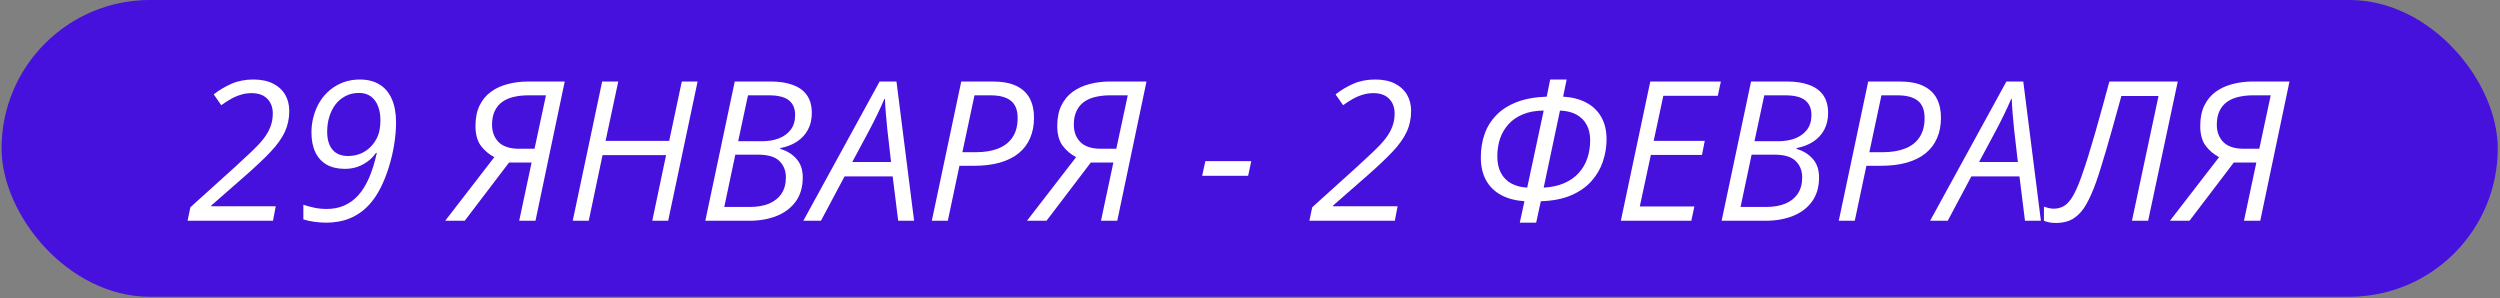
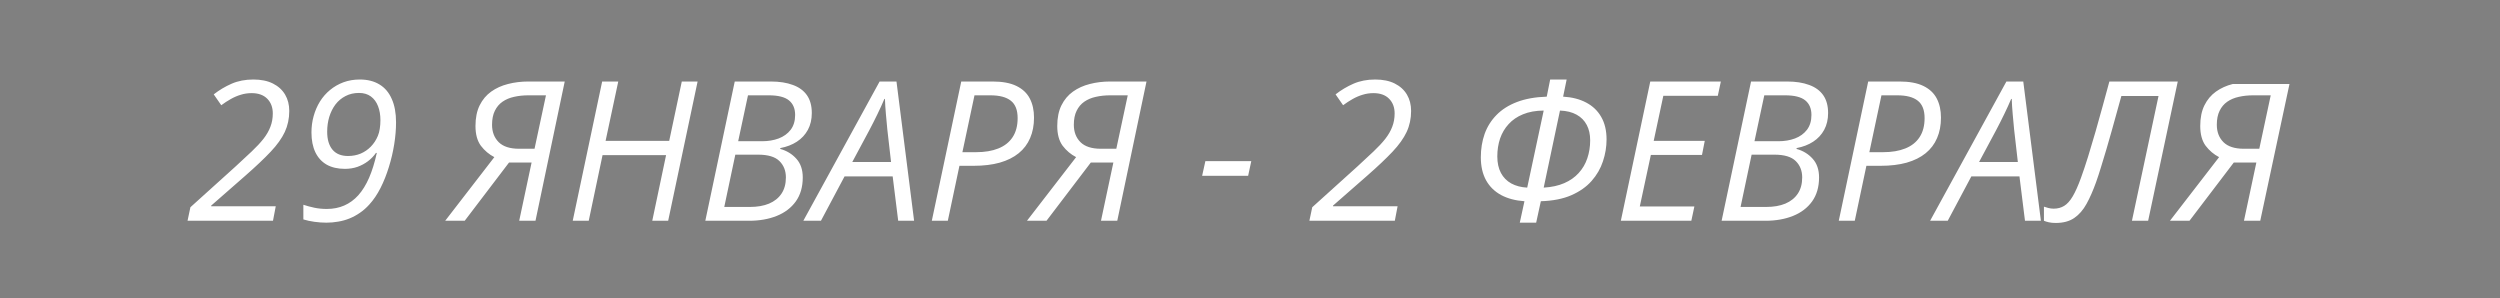
<svg xmlns="http://www.w3.org/2000/svg" width="419" height="50" viewBox="0 0 419 50" fill="none">
  <rect x="0" y="0" width="419" height="50" fill="#808080" stroke="none" />
-   <rect x="0.261" width="418.358" height="49.735" rx="24.867" fill="#4610DD" />
-   <path d="M31.432 37L31.911 34.733L39.462 27.917C40.505 26.97 41.415 26.123 42.192 25.378C42.979 24.634 43.634 23.931 44.155 23.271C44.677 22.601 45.065 21.925 45.321 21.244C45.587 20.563 45.72 19.818 45.72 19.009C45.72 17.998 45.411 17.178 44.794 16.55C44.176 15.923 43.304 15.609 42.176 15.609C41.537 15.609 40.931 15.699 40.356 15.88C39.781 16.05 39.222 16.29 38.68 16.598C38.148 16.896 37.615 17.242 37.083 17.636L35.822 15.816C36.748 15.092 37.748 14.497 38.823 14.028C39.898 13.56 41.111 13.326 42.463 13.326C43.751 13.326 44.842 13.549 45.736 13.996C46.63 14.443 47.311 15.061 47.779 15.848C48.247 16.636 48.481 17.551 48.481 18.594C48.481 19.871 48.231 21.047 47.731 22.122C47.231 23.186 46.443 24.288 45.368 25.426C44.294 26.565 42.889 27.895 41.154 29.417L35.391 34.462V34.574H46.215L45.752 37H31.432ZM54.707 37.319C54.047 37.319 53.377 37.271 52.696 37.176C52.015 37.08 51.397 36.947 50.844 36.776V34.318C51.419 34.51 52.031 34.675 52.68 34.813C53.329 34.951 54.026 35.02 54.771 35.02C55.846 35.02 56.82 34.829 57.692 34.446C58.576 34.063 59.363 33.488 60.055 32.722C60.747 31.945 61.348 30.971 61.859 29.8C62.37 28.619 62.801 27.23 63.152 25.634H63.008C62.647 26.155 62.2 26.618 61.667 27.023C61.146 27.416 60.561 27.73 59.911 27.965C59.262 28.188 58.56 28.3 57.804 28.3C56.612 28.3 55.596 28.066 54.755 27.597C53.925 27.119 53.292 26.427 52.855 25.522C52.419 24.607 52.201 23.5 52.201 22.202C52.201 21.244 52.323 20.329 52.568 19.456C52.813 18.573 53.164 17.759 53.622 17.014C54.09 16.268 54.654 15.625 55.314 15.082C55.984 14.528 56.735 14.098 57.565 13.789C58.406 13.48 59.321 13.326 60.31 13.326C61.598 13.326 62.694 13.603 63.599 14.156C64.504 14.699 65.19 15.508 65.658 16.582C66.137 17.647 66.377 18.956 66.377 20.509C66.377 21.659 66.276 22.878 66.073 24.165C65.871 25.442 65.573 26.714 65.179 27.98C64.796 29.236 64.328 30.412 63.775 31.509C63.221 32.594 62.593 33.52 61.891 34.286C61.401 34.829 60.874 35.292 60.31 35.675C59.757 36.058 59.177 36.372 58.57 36.617C57.964 36.862 57.336 37.037 56.687 37.144C56.048 37.261 55.388 37.319 54.707 37.319ZM58.331 26.145C59.087 26.145 59.789 26.012 60.438 25.746C61.087 25.469 61.657 25.081 62.146 24.58C62.647 24.069 63.04 23.468 63.328 22.776C63.477 22.425 63.583 22.031 63.647 21.595C63.721 21.159 63.759 20.674 63.759 20.142C63.759 19.259 63.626 18.477 63.359 17.796C63.093 17.104 62.694 16.561 62.162 16.167C61.63 15.774 60.965 15.577 60.167 15.577C59.326 15.577 58.57 15.752 57.9 16.104C57.24 16.444 56.681 16.912 56.224 17.508C55.777 18.104 55.431 18.796 55.186 19.584C54.952 20.36 54.835 21.191 54.835 22.074C54.835 23.372 55.133 24.378 55.729 25.091C56.325 25.794 57.192 26.145 58.331 26.145ZM74.614 37L82.851 26.336C81.968 25.879 81.218 25.245 80.6 24.437C79.994 23.617 79.69 22.51 79.69 21.116C79.69 19.754 79.924 18.599 80.393 17.652C80.861 16.705 81.505 15.939 82.324 15.353C83.144 14.768 84.086 14.342 85.15 14.076C86.214 13.8 87.348 13.661 88.55 13.661H94.648L89.748 37H87.018L89.093 27.246H85.31L77.886 37H74.614ZM86.986 24.931H89.588L91.504 15.976H88.566C87.704 15.976 86.901 16.061 86.156 16.231C85.421 16.391 84.778 16.662 84.224 17.045C83.671 17.428 83.24 17.939 82.931 18.578C82.622 19.206 82.468 19.983 82.468 20.909C82.468 22.111 82.841 23.085 83.585 23.83C84.331 24.564 85.464 24.931 86.986 24.931ZM95.989 37L100.922 13.661H103.62L101.497 23.607H112.16L114.268 13.661H116.918L111.985 37H109.319L111.634 26.001H100.986L98.671 37H95.989ZM118.211 37L123.143 13.661H129.178C130.625 13.661 131.86 13.853 132.881 14.236C133.914 14.608 134.701 15.183 135.244 15.96C135.787 16.737 136.058 17.732 136.058 18.945C136.058 20.009 135.84 20.946 135.404 21.755C134.967 22.564 134.35 23.229 133.552 23.75C132.764 24.261 131.838 24.617 130.774 24.82V24.963C131.86 25.261 132.759 25.809 133.472 26.608C134.185 27.395 134.542 28.438 134.542 29.736C134.542 31.333 134.153 32.674 133.376 33.759C132.599 34.834 131.535 35.643 130.183 36.186C128.832 36.729 127.283 37 125.538 37H118.211ZM121.387 34.685H125.666C126.922 34.685 127.996 34.499 128.89 34.127C129.795 33.743 130.492 33.185 130.982 32.45C131.471 31.716 131.716 30.811 131.716 29.736C131.716 28.619 131.354 27.704 130.63 26.991C129.907 26.278 128.72 25.921 127.071 25.921H123.239L121.387 34.685ZM123.718 23.67H127.709C128.741 23.67 129.673 23.516 130.503 23.207C131.343 22.888 132.014 22.404 132.514 21.755C133.014 21.095 133.264 20.265 133.264 19.264C133.264 18.2 132.919 17.386 132.227 16.822C131.535 16.258 130.407 15.976 128.842 15.976H125.362L123.718 23.67ZM134.637 37L147.424 13.661H150.25L153.203 37H150.537L149.611 29.561H141.55L137.591 37H134.637ZM142.843 27.15H149.34L148.717 21.707C148.643 20.919 148.563 20.057 148.478 19.121C148.393 18.174 148.339 17.327 148.318 16.582H148.222C147.882 17.391 147.493 18.243 147.057 19.137C146.631 20.02 146.179 20.914 145.7 21.819L142.843 27.15ZM156.172 37L161.105 13.661H166.357C168.007 13.661 169.342 13.911 170.364 14.411C171.386 14.912 172.131 15.614 172.599 16.519C173.067 17.423 173.301 18.488 173.301 19.711C173.301 20.999 173.083 22.143 172.647 23.143C172.221 24.144 171.583 24.99 170.731 25.682C169.88 26.373 168.821 26.9 167.554 27.262C166.299 27.613 164.841 27.789 163.18 27.789H160.802L158.854 37H156.172ZM161.297 25.506H163.595C165.043 25.506 166.283 25.299 167.315 24.884C168.358 24.468 169.156 23.841 169.709 23C170.274 22.148 170.556 21.079 170.556 19.791C170.556 18.45 170.178 17.482 169.422 16.886C168.667 16.279 167.517 15.976 165.974 15.976H163.324L161.297 25.506ZM172.12 37L180.357 26.336C179.474 25.879 178.724 25.245 178.106 24.437C177.5 23.617 177.196 22.51 177.196 21.116C177.196 19.754 177.431 18.599 177.899 17.652C178.367 16.705 179.011 15.939 179.83 15.353C180.65 14.768 181.592 14.342 182.656 14.076C183.72 13.8 184.854 13.661 186.056 13.661H192.154L187.254 37H184.524L186.599 27.246H182.816L175.393 37H172.12ZM184.492 24.931H187.094L189.01 15.976H186.072C185.21 15.976 184.407 16.061 183.662 16.231C182.927 16.391 182.284 16.662 181.73 17.045C181.177 17.428 180.746 17.939 180.437 18.578C180.128 19.206 179.974 19.983 179.974 20.909C179.974 22.111 180.347 23.085 181.092 23.83C181.837 24.564 182.97 24.931 184.492 24.931ZM201.477 29.465L202.02 27.007H209.714L209.188 29.465H201.477ZM219.452 37L219.931 34.733L227.482 27.917C228.525 26.97 229.435 26.123 230.212 25.378C230.999 24.634 231.654 23.931 232.175 23.271C232.697 22.601 233.085 21.925 233.341 21.244C233.607 20.563 233.74 19.818 233.74 19.009C233.74 17.998 233.431 17.178 232.814 16.55C232.197 15.923 231.324 15.609 230.196 15.609C229.557 15.609 228.951 15.699 228.376 15.88C227.801 16.05 227.243 16.29 226.7 16.598C226.168 16.896 225.635 17.242 225.103 17.636L223.842 15.816C224.768 15.092 225.769 14.497 226.843 14.028C227.918 13.56 229.132 13.326 230.483 13.326C231.771 13.326 232.862 13.549 233.756 13.996C234.65 14.443 235.331 15.061 235.799 15.848C236.267 16.636 236.501 17.551 236.501 18.594C236.501 19.871 236.251 21.047 235.751 22.122C235.251 23.186 234.463 24.288 233.389 25.426C232.314 26.565 230.909 27.895 229.174 29.417L223.411 34.462V34.574H234.235L233.772 37H219.452ZM254.716 37.319L255.498 33.727C253.987 33.621 252.683 33.275 251.587 32.69C250.491 32.094 249.65 31.269 249.065 30.215C248.479 29.151 248.187 27.869 248.187 26.368C248.187 24.953 248.4 23.644 248.825 22.441C249.262 21.228 249.927 20.169 250.821 19.264C251.715 18.349 252.859 17.625 254.253 17.093C255.647 16.561 257.307 16.263 259.234 16.199L259.808 13.326H262.57L261.979 16.199C263.469 16.285 264.757 16.614 265.843 17.189C266.939 17.764 267.78 18.567 268.365 19.6C268.961 20.632 269.259 21.888 269.259 23.367C269.259 24.612 269.057 25.836 268.652 27.039C268.258 28.241 267.625 29.337 266.753 30.327C265.891 31.306 264.757 32.105 263.352 32.722C261.958 33.328 260.255 33.664 258.244 33.727L257.462 37.319H254.716ZM255.961 31.445L258.723 18.53C257.393 18.541 256.238 18.748 255.259 19.153C254.29 19.546 253.487 20.095 252.848 20.797C252.21 21.489 251.731 22.297 251.411 23.223C251.103 24.149 250.949 25.15 250.949 26.224C250.949 27.299 251.151 28.22 251.555 28.986C251.96 29.742 252.534 30.327 253.279 30.742C254.035 31.157 254.929 31.391 255.961 31.445ZM258.723 31.445C260.043 31.37 261.192 31.12 262.171 30.694C263.15 30.269 263.959 29.699 264.597 28.986C265.247 28.273 265.726 27.454 266.034 26.528C266.353 25.591 266.513 24.586 266.513 23.511C266.513 22.521 266.322 21.664 265.938 20.941C265.555 20.206 264.986 19.631 264.23 19.216C263.485 18.801 262.559 18.573 261.453 18.53L258.723 31.445ZM271.653 37L276.586 13.661H288.415L287.904 16.056H278.773L277.161 23.607H285.717L285.254 25.969H276.682L274.83 34.605H283.977L283.467 37H271.653ZM288.543 37L293.476 13.661H299.51C300.957 13.661 302.192 13.853 303.214 14.236C304.246 14.608 305.033 15.183 305.576 15.96C306.119 16.737 306.39 17.732 306.39 18.945C306.39 20.009 306.172 20.946 305.736 21.755C305.3 22.564 304.682 23.229 303.884 23.75C303.097 24.261 302.171 24.617 301.106 24.82V24.963C302.192 25.261 303.091 25.809 303.804 26.608C304.517 27.395 304.874 28.438 304.874 29.736C304.874 31.333 304.485 32.674 303.708 33.759C302.932 34.834 301.867 35.643 300.516 36.186C299.164 36.729 297.616 37 295.87 37H288.543ZM291.72 34.685H295.998C297.254 34.685 298.329 34.499 299.223 34.127C300.127 33.743 300.824 33.185 301.314 32.45C301.803 31.716 302.048 30.811 302.048 29.736C302.048 28.619 301.686 27.704 300.963 26.991C300.239 26.278 299.052 25.921 297.403 25.921H293.572L291.72 34.685ZM294.05 23.67H298.041C299.074 23.67 300.005 23.516 300.835 23.207C301.676 22.888 302.346 22.404 302.846 21.755C303.347 21.095 303.597 20.265 303.597 19.264C303.597 18.2 303.251 17.386 302.559 16.822C301.867 16.258 300.739 15.976 299.175 15.976H295.695L294.05 23.67ZM308.178 37L313.111 13.661H318.363C320.013 13.661 321.348 13.911 322.37 14.411C323.392 14.912 324.137 15.614 324.605 16.519C325.073 17.423 325.307 18.488 325.307 19.711C325.307 20.999 325.089 22.143 324.653 23.143C324.227 24.144 323.589 24.99 322.737 25.682C321.886 26.373 320.827 26.9 319.56 27.262C318.305 27.613 316.847 27.789 315.186 27.789H312.808L310.86 37H308.178ZM313.303 25.506H315.601C317.049 25.506 318.289 25.299 319.321 24.884C320.364 24.468 321.162 23.841 321.715 23C322.279 22.148 322.562 21.079 322.562 19.791C322.562 18.45 322.184 17.482 321.428 16.886C320.672 16.279 319.523 15.976 317.98 15.976H315.33L313.303 25.506ZM323.487 37L336.274 13.661H339.1L342.053 37H339.387L338.461 29.561H330.4L326.441 37H323.487ZM331.693 27.15H338.19L337.567 21.707C337.493 20.919 337.413 20.057 337.328 19.121C337.243 18.174 337.19 17.327 337.168 16.582H337.072C336.732 17.391 336.343 18.243 335.907 19.137C335.481 20.02 335.029 20.914 334.55 21.819L331.693 27.15ZM344.544 37.367C344.097 37.367 343.708 37.33 343.378 37.255C343.048 37.181 342.777 37.096 342.564 37V34.637C342.777 34.712 343.027 34.786 343.314 34.861C343.602 34.935 343.894 34.973 344.192 34.973C344.852 34.973 345.437 34.818 345.948 34.51C346.459 34.201 346.938 33.669 347.385 32.913C347.832 32.158 348.295 31.12 348.774 29.8C349.157 28.747 349.556 27.555 349.971 26.224C350.386 24.884 350.801 23.489 351.216 22.042C351.631 20.584 352.036 19.137 352.43 17.7C352.823 16.263 353.19 14.917 353.531 13.661H364.993L360.028 37H357.314L361.768 16.088H355.542C355.308 16.939 355.053 17.86 354.776 18.849C354.51 19.839 354.228 20.855 353.93 21.898C353.643 22.941 353.345 23.979 353.036 25.011C352.738 26.033 352.44 27.017 352.142 27.965C351.855 28.912 351.573 29.774 351.296 30.551C350.796 31.945 350.264 33.153 349.7 34.174C349.136 35.196 348.449 35.984 347.64 36.537C346.832 37.09 345.799 37.367 344.544 37.367ZM363.684 37L371.921 26.336C371.038 25.879 370.288 25.245 369.67 24.437C369.064 23.617 368.76 22.51 368.76 21.116C368.76 19.754 368.994 18.599 369.463 17.652C369.931 16.705 370.575 15.939 371.394 15.353C372.214 14.768 373.156 14.342 374.22 14.076C375.284 13.8 376.418 13.661 377.62 13.661H383.718L378.817 37H376.088L378.163 27.246H374.38L366.956 37H363.684ZM376.056 24.931H378.658L380.573 15.976H377.636C376.774 15.976 375.971 16.061 375.226 16.231C374.491 16.391 373.847 16.662 373.294 17.045C372.741 17.428 372.31 17.939 372.001 18.578C371.692 19.206 371.538 19.983 371.538 20.909C371.538 22.111 371.911 23.085 372.655 23.83C373.4 24.564 374.534 24.931 376.056 24.931Z" fill="white" />
+   <path d="M31.432 37L31.911 34.733L39.462 27.917C40.505 26.97 41.415 26.123 42.192 25.378C42.979 24.634 43.634 23.931 44.155 23.271C44.677 22.601 45.065 21.925 45.321 21.244C45.587 20.563 45.72 19.818 45.72 19.009C45.72 17.998 45.411 17.178 44.794 16.55C44.176 15.923 43.304 15.609 42.176 15.609C41.537 15.609 40.931 15.699 40.356 15.88C39.781 16.05 39.222 16.29 38.68 16.598C38.148 16.896 37.615 17.242 37.083 17.636L35.822 15.816C36.748 15.092 37.748 14.497 38.823 14.028C39.898 13.56 41.111 13.326 42.463 13.326C43.751 13.326 44.842 13.549 45.736 13.996C46.63 14.443 47.311 15.061 47.779 15.848C48.247 16.636 48.481 17.551 48.481 18.594C48.481 19.871 48.231 21.047 47.731 22.122C47.231 23.186 46.443 24.288 45.368 25.426C44.294 26.565 42.889 27.895 41.154 29.417L35.391 34.462V34.574H46.215L45.752 37H31.432ZM54.707 37.319C54.047 37.319 53.377 37.271 52.696 37.176C52.015 37.08 51.397 36.947 50.844 36.776V34.318C51.419 34.51 52.031 34.675 52.68 34.813C53.329 34.951 54.026 35.02 54.771 35.02C55.846 35.02 56.82 34.829 57.692 34.446C58.576 34.063 59.363 33.488 60.055 32.722C60.747 31.945 61.348 30.971 61.859 29.8C62.37 28.619 62.801 27.23 63.152 25.634H63.008C62.647 26.155 62.2 26.618 61.667 27.023C61.146 27.416 60.561 27.73 59.911 27.965C59.262 28.188 58.56 28.3 57.804 28.3C56.612 28.3 55.596 28.066 54.755 27.597C53.925 27.119 53.292 26.427 52.855 25.522C52.419 24.607 52.201 23.5 52.201 22.202C52.201 21.244 52.323 20.329 52.568 19.456C52.813 18.573 53.164 17.759 53.622 17.014C54.09 16.268 54.654 15.625 55.314 15.082C55.984 14.528 56.735 14.098 57.565 13.789C58.406 13.48 59.321 13.326 60.31 13.326C61.598 13.326 62.694 13.603 63.599 14.156C64.504 14.699 65.19 15.508 65.658 16.582C66.137 17.647 66.377 18.956 66.377 20.509C66.377 21.659 66.276 22.878 66.073 24.165C65.871 25.442 65.573 26.714 65.179 27.98C64.796 29.236 64.328 30.412 63.775 31.509C63.221 32.594 62.593 33.52 61.891 34.286C61.401 34.829 60.874 35.292 60.31 35.675C59.757 36.058 59.177 36.372 58.57 36.617C57.964 36.862 57.336 37.037 56.687 37.144C56.048 37.261 55.388 37.319 54.707 37.319ZM58.331 26.145C59.087 26.145 59.789 26.012 60.438 25.746C61.087 25.469 61.657 25.081 62.146 24.58C62.647 24.069 63.04 23.468 63.328 22.776C63.477 22.425 63.583 22.031 63.647 21.595C63.721 21.159 63.759 20.674 63.759 20.142C63.759 19.259 63.626 18.477 63.359 17.796C63.093 17.104 62.694 16.561 62.162 16.167C61.63 15.774 60.965 15.577 60.167 15.577C59.326 15.577 58.57 15.752 57.9 16.104C57.24 16.444 56.681 16.912 56.224 17.508C55.777 18.104 55.431 18.796 55.186 19.584C54.952 20.36 54.835 21.191 54.835 22.074C54.835 23.372 55.133 24.378 55.729 25.091C56.325 25.794 57.192 26.145 58.331 26.145ZM74.614 37L82.851 26.336C81.968 25.879 81.218 25.245 80.6 24.437C79.994 23.617 79.69 22.51 79.69 21.116C79.69 19.754 79.924 18.599 80.393 17.652C80.861 16.705 81.505 15.939 82.324 15.353C83.144 14.768 84.086 14.342 85.15 14.076C86.214 13.8 87.348 13.661 88.55 13.661H94.648L89.748 37H87.018L89.093 27.246H85.31L77.886 37H74.614ZM86.986 24.931H89.588L91.504 15.976H88.566C87.704 15.976 86.901 16.061 86.156 16.231C85.421 16.391 84.778 16.662 84.224 17.045C83.671 17.428 83.24 17.939 82.931 18.578C82.622 19.206 82.468 19.983 82.468 20.909C82.468 22.111 82.841 23.085 83.585 23.83C84.331 24.564 85.464 24.931 86.986 24.931ZM95.989 37L100.922 13.661H103.62L101.497 23.607H112.16L114.268 13.661H116.918L111.985 37H109.319L111.634 26.001H100.986L98.671 37H95.989ZM118.211 37L123.143 13.661H129.178C130.625 13.661 131.86 13.853 132.881 14.236C133.914 14.608 134.701 15.183 135.244 15.96C135.787 16.737 136.058 17.732 136.058 18.945C136.058 20.009 135.84 20.946 135.404 21.755C134.967 22.564 134.35 23.229 133.552 23.75C132.764 24.261 131.838 24.617 130.774 24.82V24.963C131.86 25.261 132.759 25.809 133.472 26.608C134.185 27.395 134.542 28.438 134.542 29.736C134.542 31.333 134.153 32.674 133.376 33.759C132.599 34.834 131.535 35.643 130.183 36.186C128.832 36.729 127.283 37 125.538 37H118.211ZM121.387 34.685H125.666C126.922 34.685 127.996 34.499 128.89 34.127C129.795 33.743 130.492 33.185 130.982 32.45C131.471 31.716 131.716 30.811 131.716 29.736C131.716 28.619 131.354 27.704 130.63 26.991C129.907 26.278 128.72 25.921 127.071 25.921H123.239L121.387 34.685ZM123.718 23.67H127.709C128.741 23.67 129.673 23.516 130.503 23.207C131.343 22.888 132.014 22.404 132.514 21.755C133.014 21.095 133.264 20.265 133.264 19.264C133.264 18.2 132.919 17.386 132.227 16.822C131.535 16.258 130.407 15.976 128.842 15.976H125.362L123.718 23.67ZM134.637 37L147.424 13.661H150.25L153.203 37H150.537L149.611 29.561H141.55L137.591 37H134.637ZM142.843 27.15H149.34L148.717 21.707C148.643 20.919 148.563 20.057 148.478 19.121C148.393 18.174 148.339 17.327 148.318 16.582H148.222C147.882 17.391 147.493 18.243 147.057 19.137C146.631 20.02 146.179 20.914 145.7 21.819L142.843 27.15ZM156.172 37L161.105 13.661H166.357C168.007 13.661 169.342 13.911 170.364 14.411C171.386 14.912 172.131 15.614 172.599 16.519C173.067 17.423 173.301 18.488 173.301 19.711C173.301 20.999 173.083 22.143 172.647 23.143C172.221 24.144 171.583 24.99 170.731 25.682C169.88 26.373 168.821 26.9 167.554 27.262C166.299 27.613 164.841 27.789 163.18 27.789H160.802L158.854 37H156.172ZM161.297 25.506H163.595C165.043 25.506 166.283 25.299 167.315 24.884C168.358 24.468 169.156 23.841 169.709 23C170.274 22.148 170.556 21.079 170.556 19.791C170.556 18.45 170.178 17.482 169.422 16.886C168.667 16.279 167.517 15.976 165.974 15.976H163.324L161.297 25.506ZM172.12 37L180.357 26.336C179.474 25.879 178.724 25.245 178.106 24.437C177.5 23.617 177.196 22.51 177.196 21.116C177.196 19.754 177.431 18.599 177.899 17.652C178.367 16.705 179.011 15.939 179.83 15.353C180.65 14.768 181.592 14.342 182.656 14.076C183.72 13.8 184.854 13.661 186.056 13.661H192.154L187.254 37H184.524L186.599 27.246H182.816L175.393 37H172.12ZM184.492 24.931H187.094L189.01 15.976H186.072C185.21 15.976 184.407 16.061 183.662 16.231C182.927 16.391 182.284 16.662 181.73 17.045C181.177 17.428 180.746 17.939 180.437 18.578C180.128 19.206 179.974 19.983 179.974 20.909C179.974 22.111 180.347 23.085 181.092 23.83C181.837 24.564 182.97 24.931 184.492 24.931ZM201.477 29.465L202.02 27.007H209.714L209.188 29.465H201.477ZM219.452 37L219.931 34.733L227.482 27.917C228.525 26.97 229.435 26.123 230.212 25.378C230.999 24.634 231.654 23.931 232.175 23.271C232.697 22.601 233.085 21.925 233.341 21.244C233.607 20.563 233.74 19.818 233.74 19.009C233.74 17.998 233.431 17.178 232.814 16.55C232.197 15.923 231.324 15.609 230.196 15.609C229.557 15.609 228.951 15.699 228.376 15.88C227.801 16.05 227.243 16.29 226.7 16.598C226.168 16.896 225.635 17.242 225.103 17.636L223.842 15.816C224.768 15.092 225.769 14.497 226.843 14.028C227.918 13.56 229.132 13.326 230.483 13.326C231.771 13.326 232.862 13.549 233.756 13.996C234.65 14.443 235.331 15.061 235.799 15.848C236.267 16.636 236.501 17.551 236.501 18.594C236.501 19.871 236.251 21.047 235.751 22.122C235.251 23.186 234.463 24.288 233.389 25.426C232.314 26.565 230.909 27.895 229.174 29.417L223.411 34.462V34.574H234.235L233.772 37H219.452ZM254.716 37.319L255.498 33.727C253.987 33.621 252.683 33.275 251.587 32.69C250.491 32.094 249.65 31.269 249.065 30.215C248.479 29.151 248.187 27.869 248.187 26.368C248.187 24.953 248.4 23.644 248.825 22.441C249.262 21.228 249.927 20.169 250.821 19.264C251.715 18.349 252.859 17.625 254.253 17.093C255.647 16.561 257.307 16.263 259.234 16.199L259.808 13.326H262.57L261.979 16.199C263.469 16.285 264.757 16.614 265.843 17.189C266.939 17.764 267.78 18.567 268.365 19.6C268.961 20.632 269.259 21.888 269.259 23.367C269.259 24.612 269.057 25.836 268.652 27.039C268.258 28.241 267.625 29.337 266.753 30.327C265.891 31.306 264.757 32.105 263.352 32.722C261.958 33.328 260.255 33.664 258.244 33.727L257.462 37.319H254.716ZM255.961 31.445L258.723 18.53C257.393 18.541 256.238 18.748 255.259 19.153C254.29 19.546 253.487 20.095 252.848 20.797C252.21 21.489 251.731 22.297 251.411 23.223C251.103 24.149 250.949 25.15 250.949 26.224C250.949 27.299 251.151 28.22 251.555 28.986C251.96 29.742 252.534 30.327 253.279 30.742C254.035 31.157 254.929 31.391 255.961 31.445ZM258.723 31.445C260.043 31.37 261.192 31.12 262.171 30.694C263.15 30.269 263.959 29.699 264.597 28.986C265.247 28.273 265.726 27.454 266.034 26.528C266.353 25.591 266.513 24.586 266.513 23.511C266.513 22.521 266.322 21.664 265.938 20.941C265.555 20.206 264.986 19.631 264.23 19.216C263.485 18.801 262.559 18.573 261.453 18.53L258.723 31.445ZM271.653 37L276.586 13.661H288.415L287.904 16.056H278.773L277.161 23.607H285.717L285.254 25.969H276.682L274.83 34.605H283.977L283.467 37H271.653ZM288.543 37L293.476 13.661H299.51C300.957 13.661 302.192 13.853 303.214 14.236C304.246 14.608 305.033 15.183 305.576 15.96C306.119 16.737 306.39 17.732 306.39 18.945C306.39 20.009 306.172 20.946 305.736 21.755C305.3 22.564 304.682 23.229 303.884 23.75C303.097 24.261 302.171 24.617 301.106 24.82V24.963C302.192 25.261 303.091 25.809 303.804 26.608C304.517 27.395 304.874 28.438 304.874 29.736C304.874 31.333 304.485 32.674 303.708 33.759C302.932 34.834 301.867 35.643 300.516 36.186C299.164 36.729 297.616 37 295.87 37H288.543ZM291.72 34.685H295.998C297.254 34.685 298.329 34.499 299.223 34.127C300.127 33.743 300.824 33.185 301.314 32.45C301.803 31.716 302.048 30.811 302.048 29.736C302.048 28.619 301.686 27.704 300.963 26.991C300.239 26.278 299.052 25.921 297.403 25.921H293.572L291.72 34.685ZM294.05 23.67H298.041C299.074 23.67 300.005 23.516 300.835 23.207C301.676 22.888 302.346 22.404 302.846 21.755C303.347 21.095 303.597 20.265 303.597 19.264C303.597 18.2 303.251 17.386 302.559 16.822C301.867 16.258 300.739 15.976 299.175 15.976H295.695L294.05 23.67ZM308.178 37L313.111 13.661H318.363C320.013 13.661 321.348 13.911 322.37 14.411C323.392 14.912 324.137 15.614 324.605 16.519C325.073 17.423 325.307 18.488 325.307 19.711C325.307 20.999 325.089 22.143 324.653 23.143C324.227 24.144 323.589 24.99 322.737 25.682C321.886 26.373 320.827 26.9 319.56 27.262C318.305 27.613 316.847 27.789 315.186 27.789H312.808L310.86 37H308.178ZM313.303 25.506H315.601C317.049 25.506 318.289 25.299 319.321 24.884C320.364 24.468 321.162 23.841 321.715 23C322.279 22.148 322.562 21.079 322.562 19.791C322.562 18.45 322.184 17.482 321.428 16.886C320.672 16.279 319.523 15.976 317.98 15.976H315.33L313.303 25.506ZM323.487 37L336.274 13.661H339.1L342.053 37H339.387L338.461 29.561H330.4L326.441 37H323.487ZM331.693 27.15H338.19L337.567 21.707C337.493 20.919 337.413 20.057 337.328 19.121C337.243 18.174 337.19 17.327 337.168 16.582H337.072C336.732 17.391 336.343 18.243 335.907 19.137C335.481 20.02 335.029 20.914 334.55 21.819L331.693 27.15ZM344.544 37.367C344.097 37.367 343.708 37.33 343.378 37.255C343.048 37.181 342.777 37.096 342.564 37V34.637C342.777 34.712 343.027 34.786 343.314 34.861C343.602 34.935 343.894 34.973 344.192 34.973C344.852 34.973 345.437 34.818 345.948 34.51C346.459 34.201 346.938 33.669 347.385 32.913C347.832 32.158 348.295 31.12 348.774 29.8C349.157 28.747 349.556 27.555 349.971 26.224C350.386 24.884 350.801 23.489 351.216 22.042C351.631 20.584 352.036 19.137 352.43 17.7C352.823 16.263 353.19 14.917 353.531 13.661H364.993L360.028 37H357.314L361.768 16.088H355.542C355.308 16.939 355.053 17.86 354.776 18.849C354.51 19.839 354.228 20.855 353.93 21.898C353.643 22.941 353.345 23.979 353.036 25.011C352.738 26.033 352.44 27.017 352.142 27.965C351.855 28.912 351.573 29.774 351.296 30.551C350.796 31.945 350.264 33.153 349.7 34.174C349.136 35.196 348.449 35.984 347.64 36.537C346.832 37.09 345.799 37.367 344.544 37.367ZM363.684 37L371.921 26.336C371.038 25.879 370.288 25.245 369.67 24.437C369.064 23.617 368.76 22.51 368.76 21.116C368.76 19.754 368.994 18.599 369.463 17.652C369.931 16.705 370.575 15.939 371.394 15.353C372.214 14.768 373.156 14.342 374.22 14.076H383.718L378.817 37H376.088L378.163 27.246H374.38L366.956 37H363.684ZM376.056 24.931H378.658L380.573 15.976H377.636C376.774 15.976 375.971 16.061 375.226 16.231C374.491 16.391 373.847 16.662 373.294 17.045C372.741 17.428 372.31 17.939 372.001 18.578C371.692 19.206 371.538 19.983 371.538 20.909C371.538 22.111 371.911 23.085 372.655 23.83C373.4 24.564 374.534 24.931 376.056 24.931Z" fill="white" />
</svg>